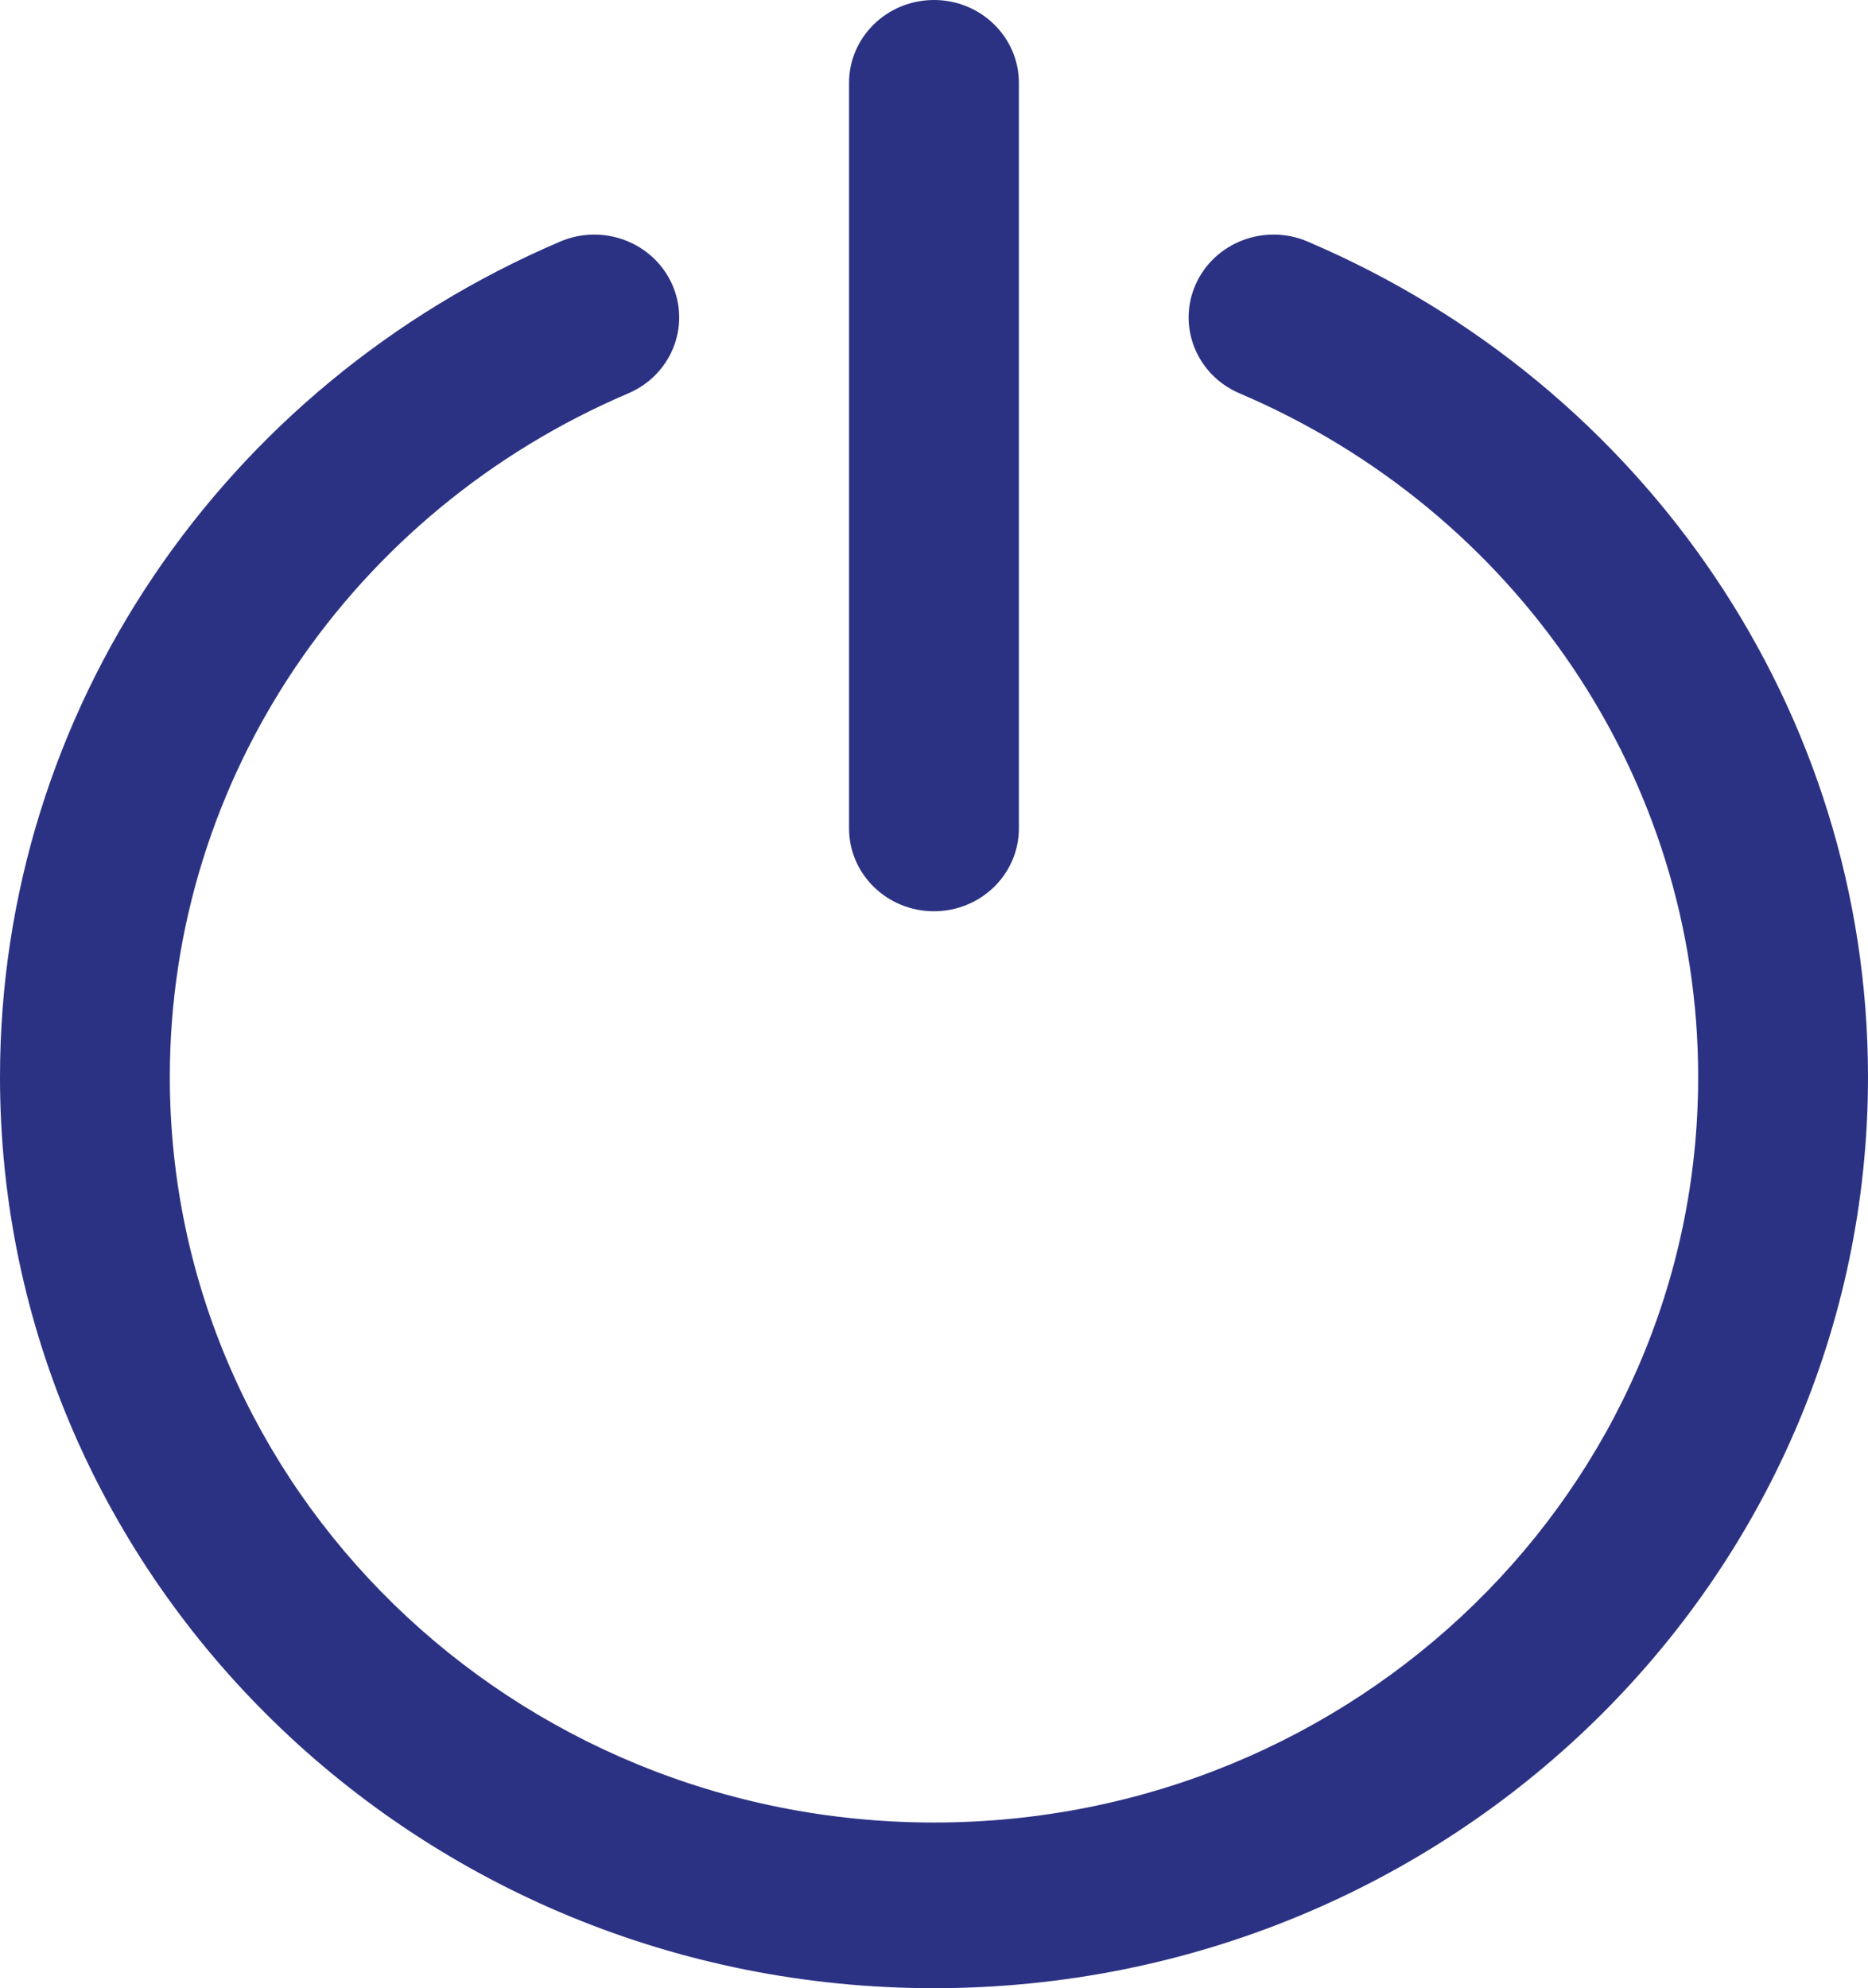
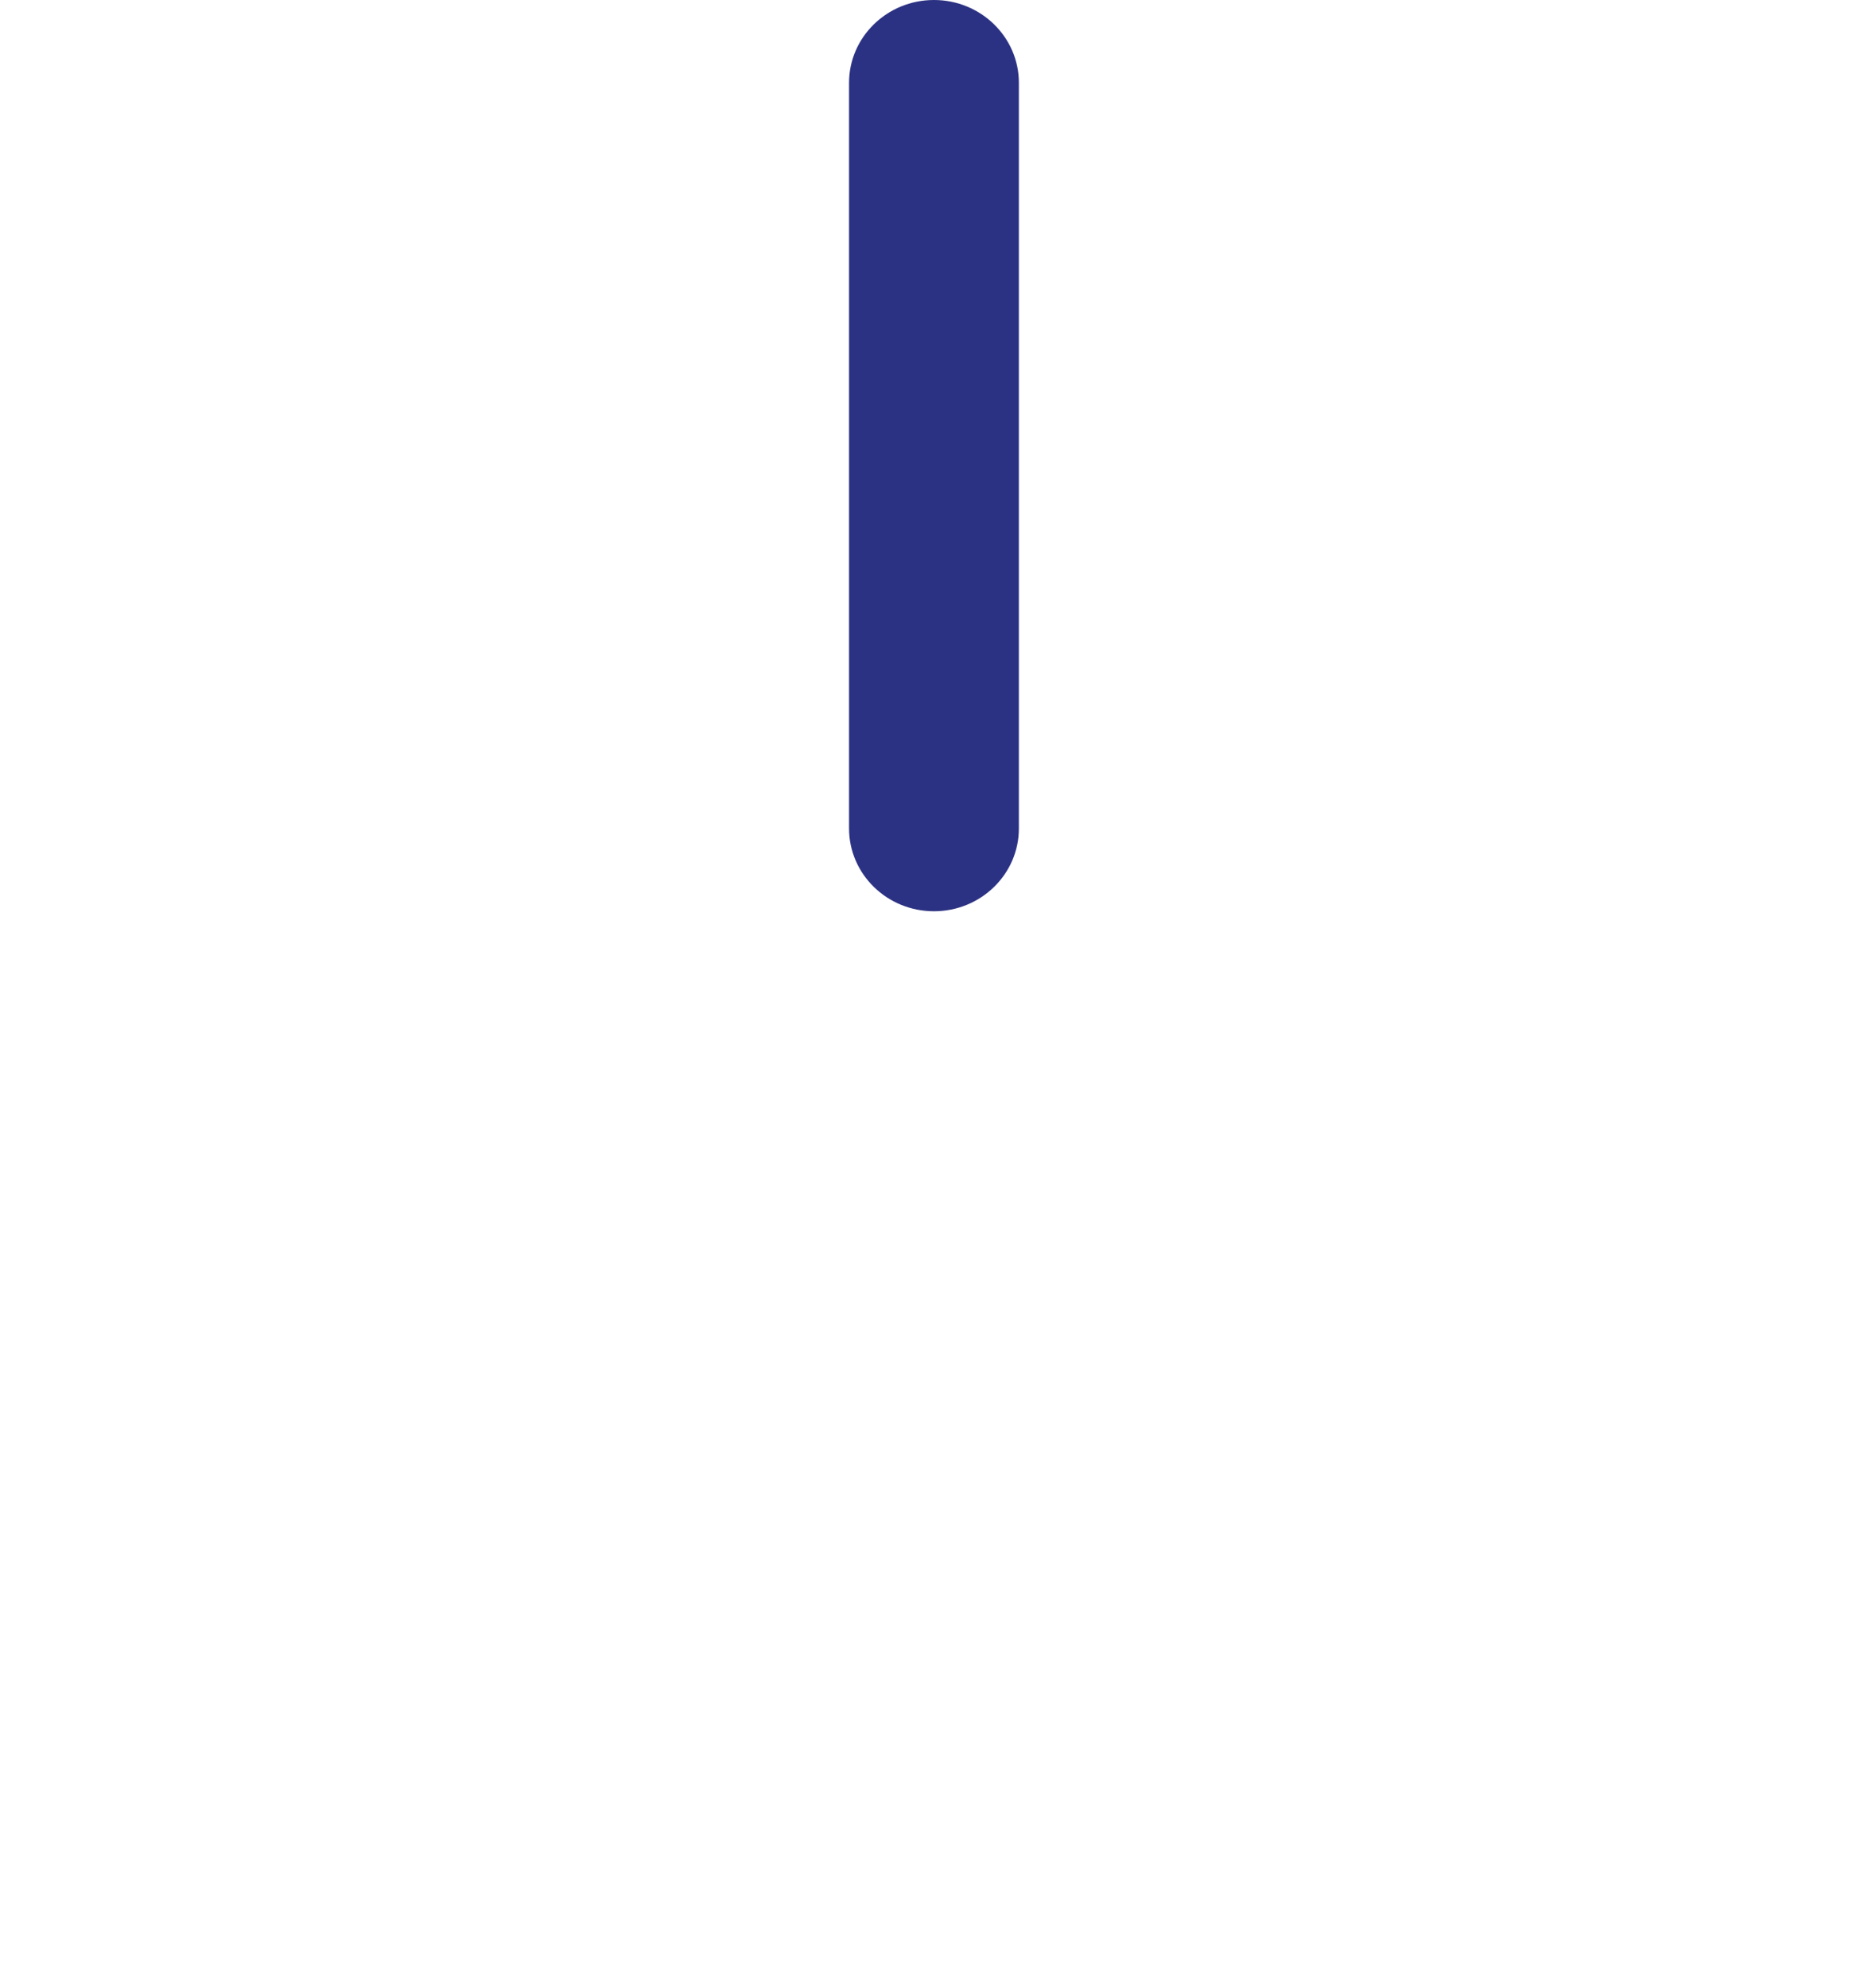
<svg xmlns="http://www.w3.org/2000/svg" width="78" height="83" viewBox="0 0 78 83" fill="none">
-   <path d="M54.597 10.083C52.803 9.318 50.713 10.117 49.929 11.867C49.145 13.618 49.964 15.656 51.759 16.421C63.295 21.337 70.909 32.466 70.909 44.958C70.909 62.148 56.621 76.084 39 76.084C21.376 76.084 7.091 62.149 7.091 44.958C7.091 32.469 14.702 21.34 26.235 16.421C28.029 15.656 28.847 13.617 28.063 11.867C27.278 10.117 25.188 9.318 23.394 10.084C9.303 16.094 0 29.696 0 44.958C0 65.969 17.46 83 39 83C60.537 83 78 65.968 78 44.958C78 29.692 68.694 16.09 54.597 10.083Z" fill="#2C3283" />
  <path d="M38.998 38.042C40.956 38.042 42.544 36.494 42.544 34.584V3.458C42.544 1.548 40.956 0 38.998 0C37.04 0 35.453 1.548 35.453 3.458V34.584C35.453 36.493 37.04 38.042 38.998 38.042Z" fill="#2C3283" />
</svg>